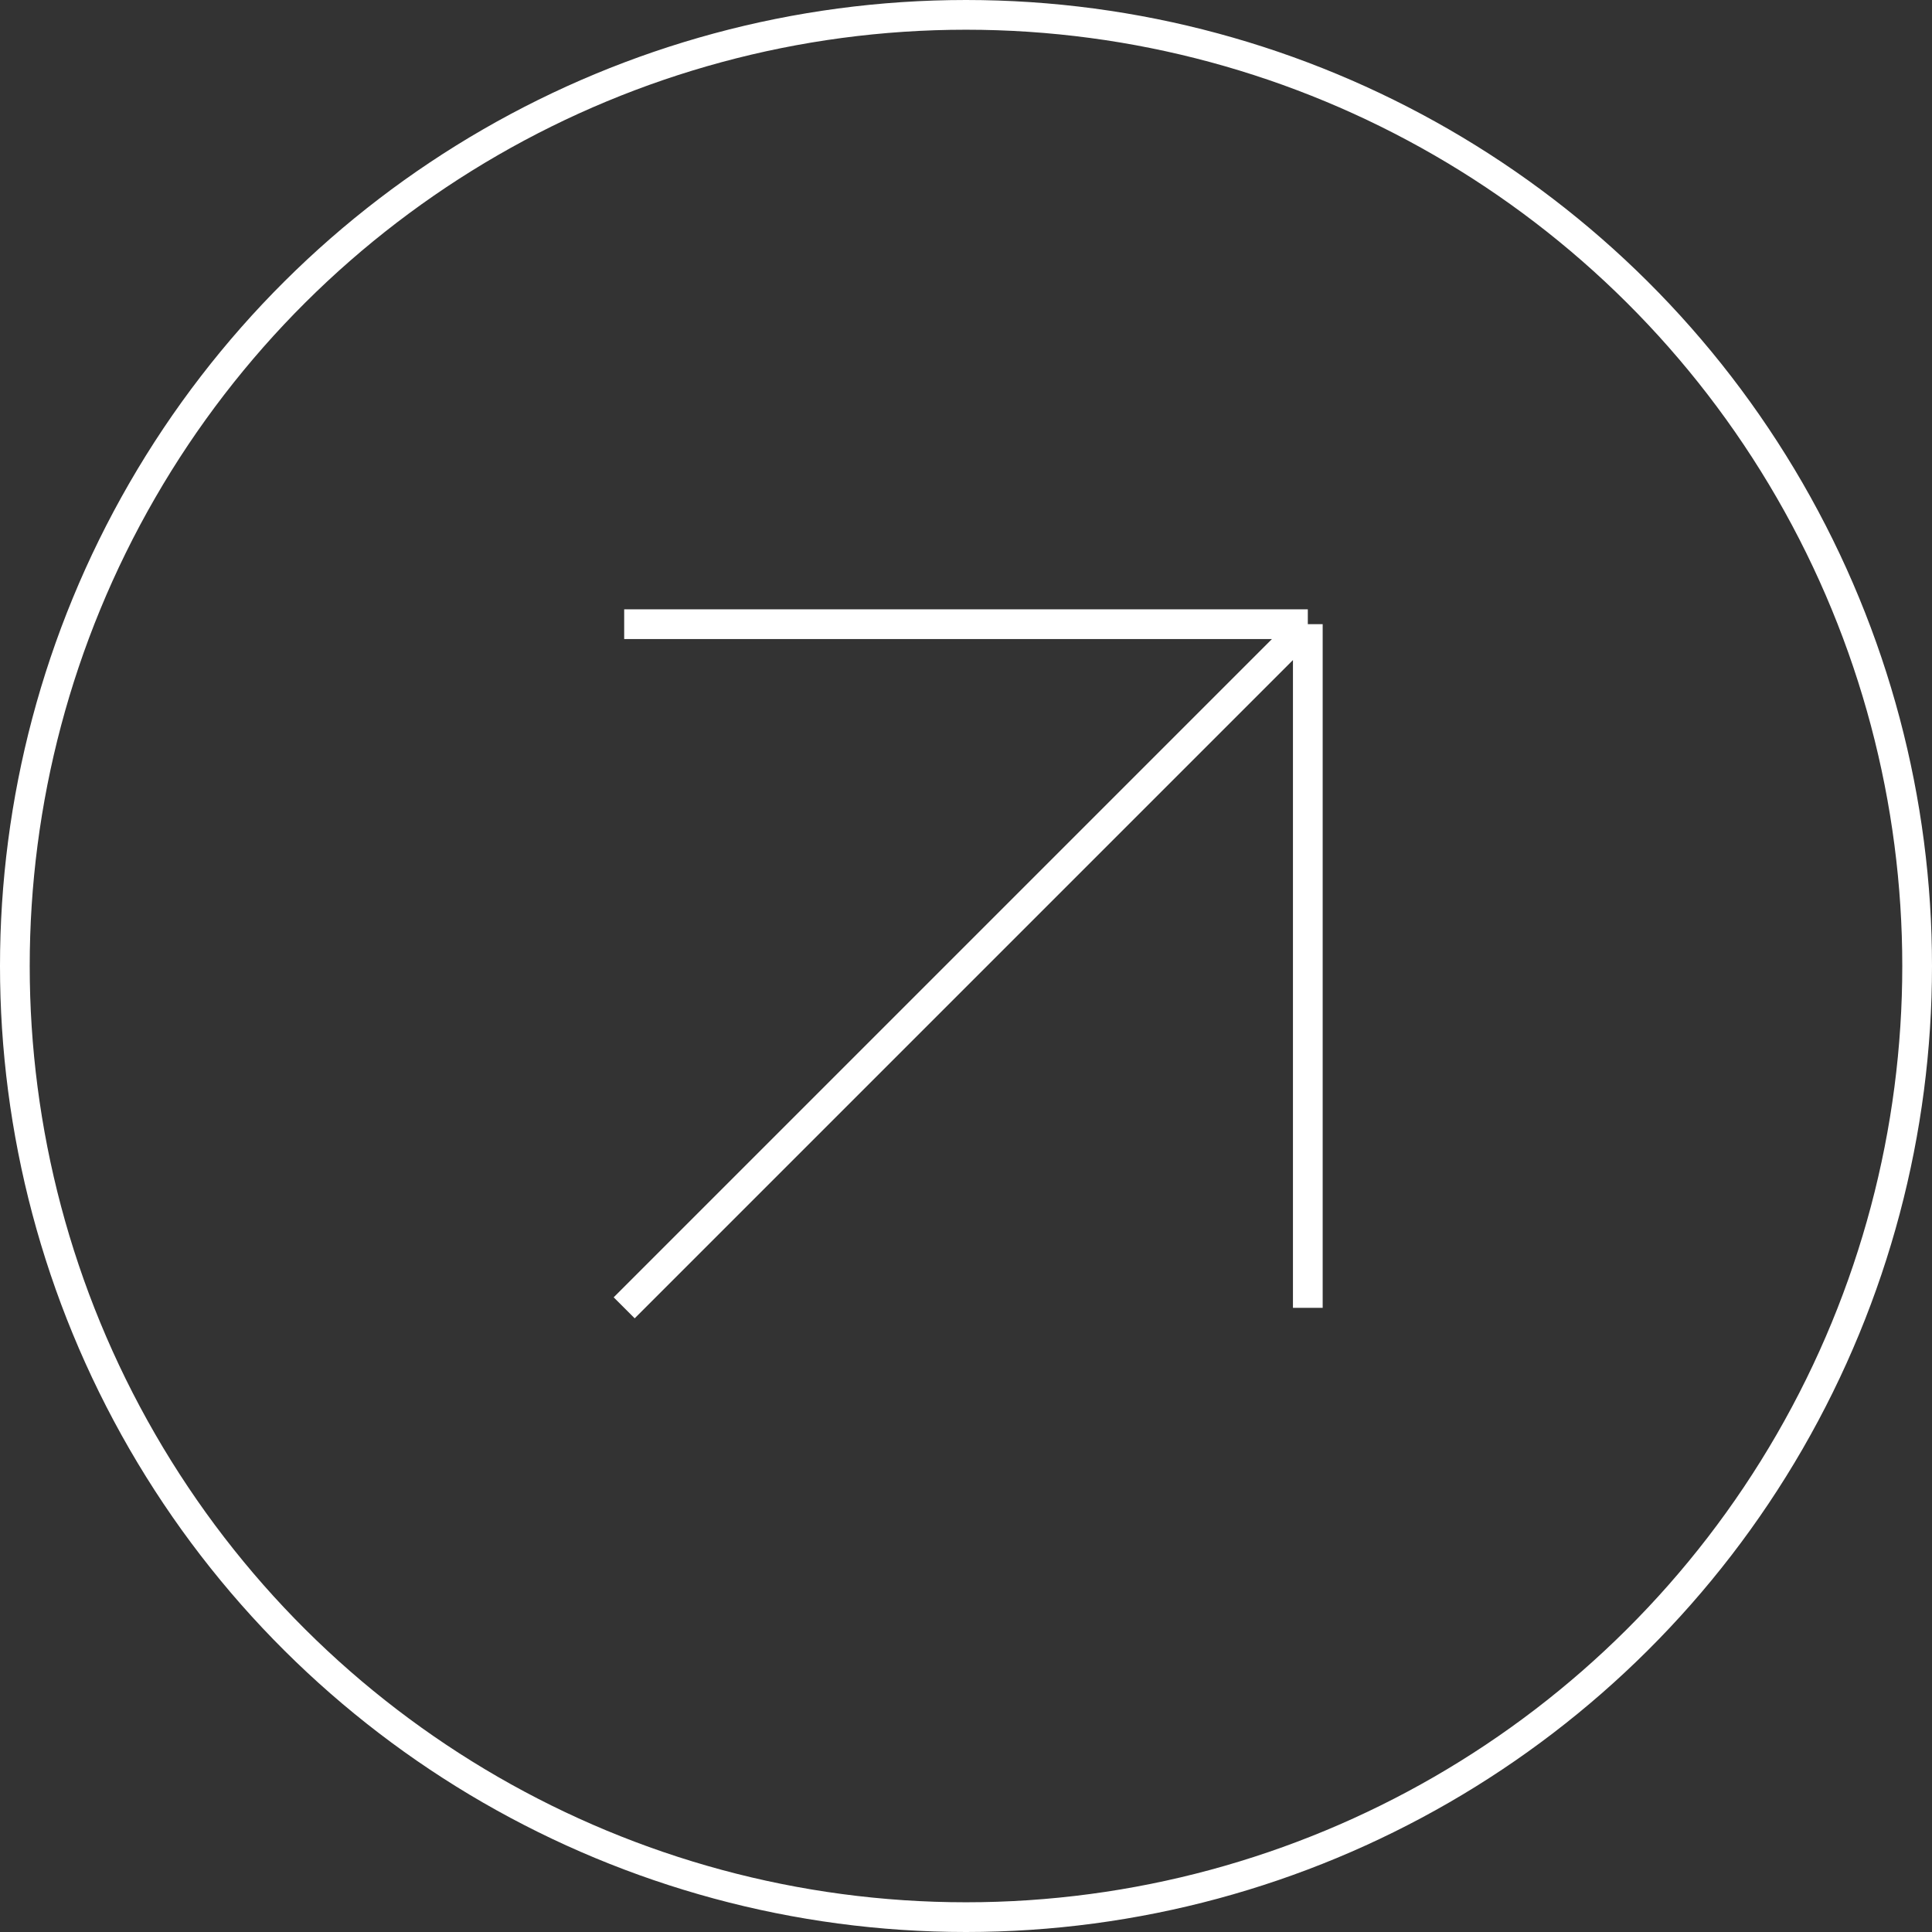
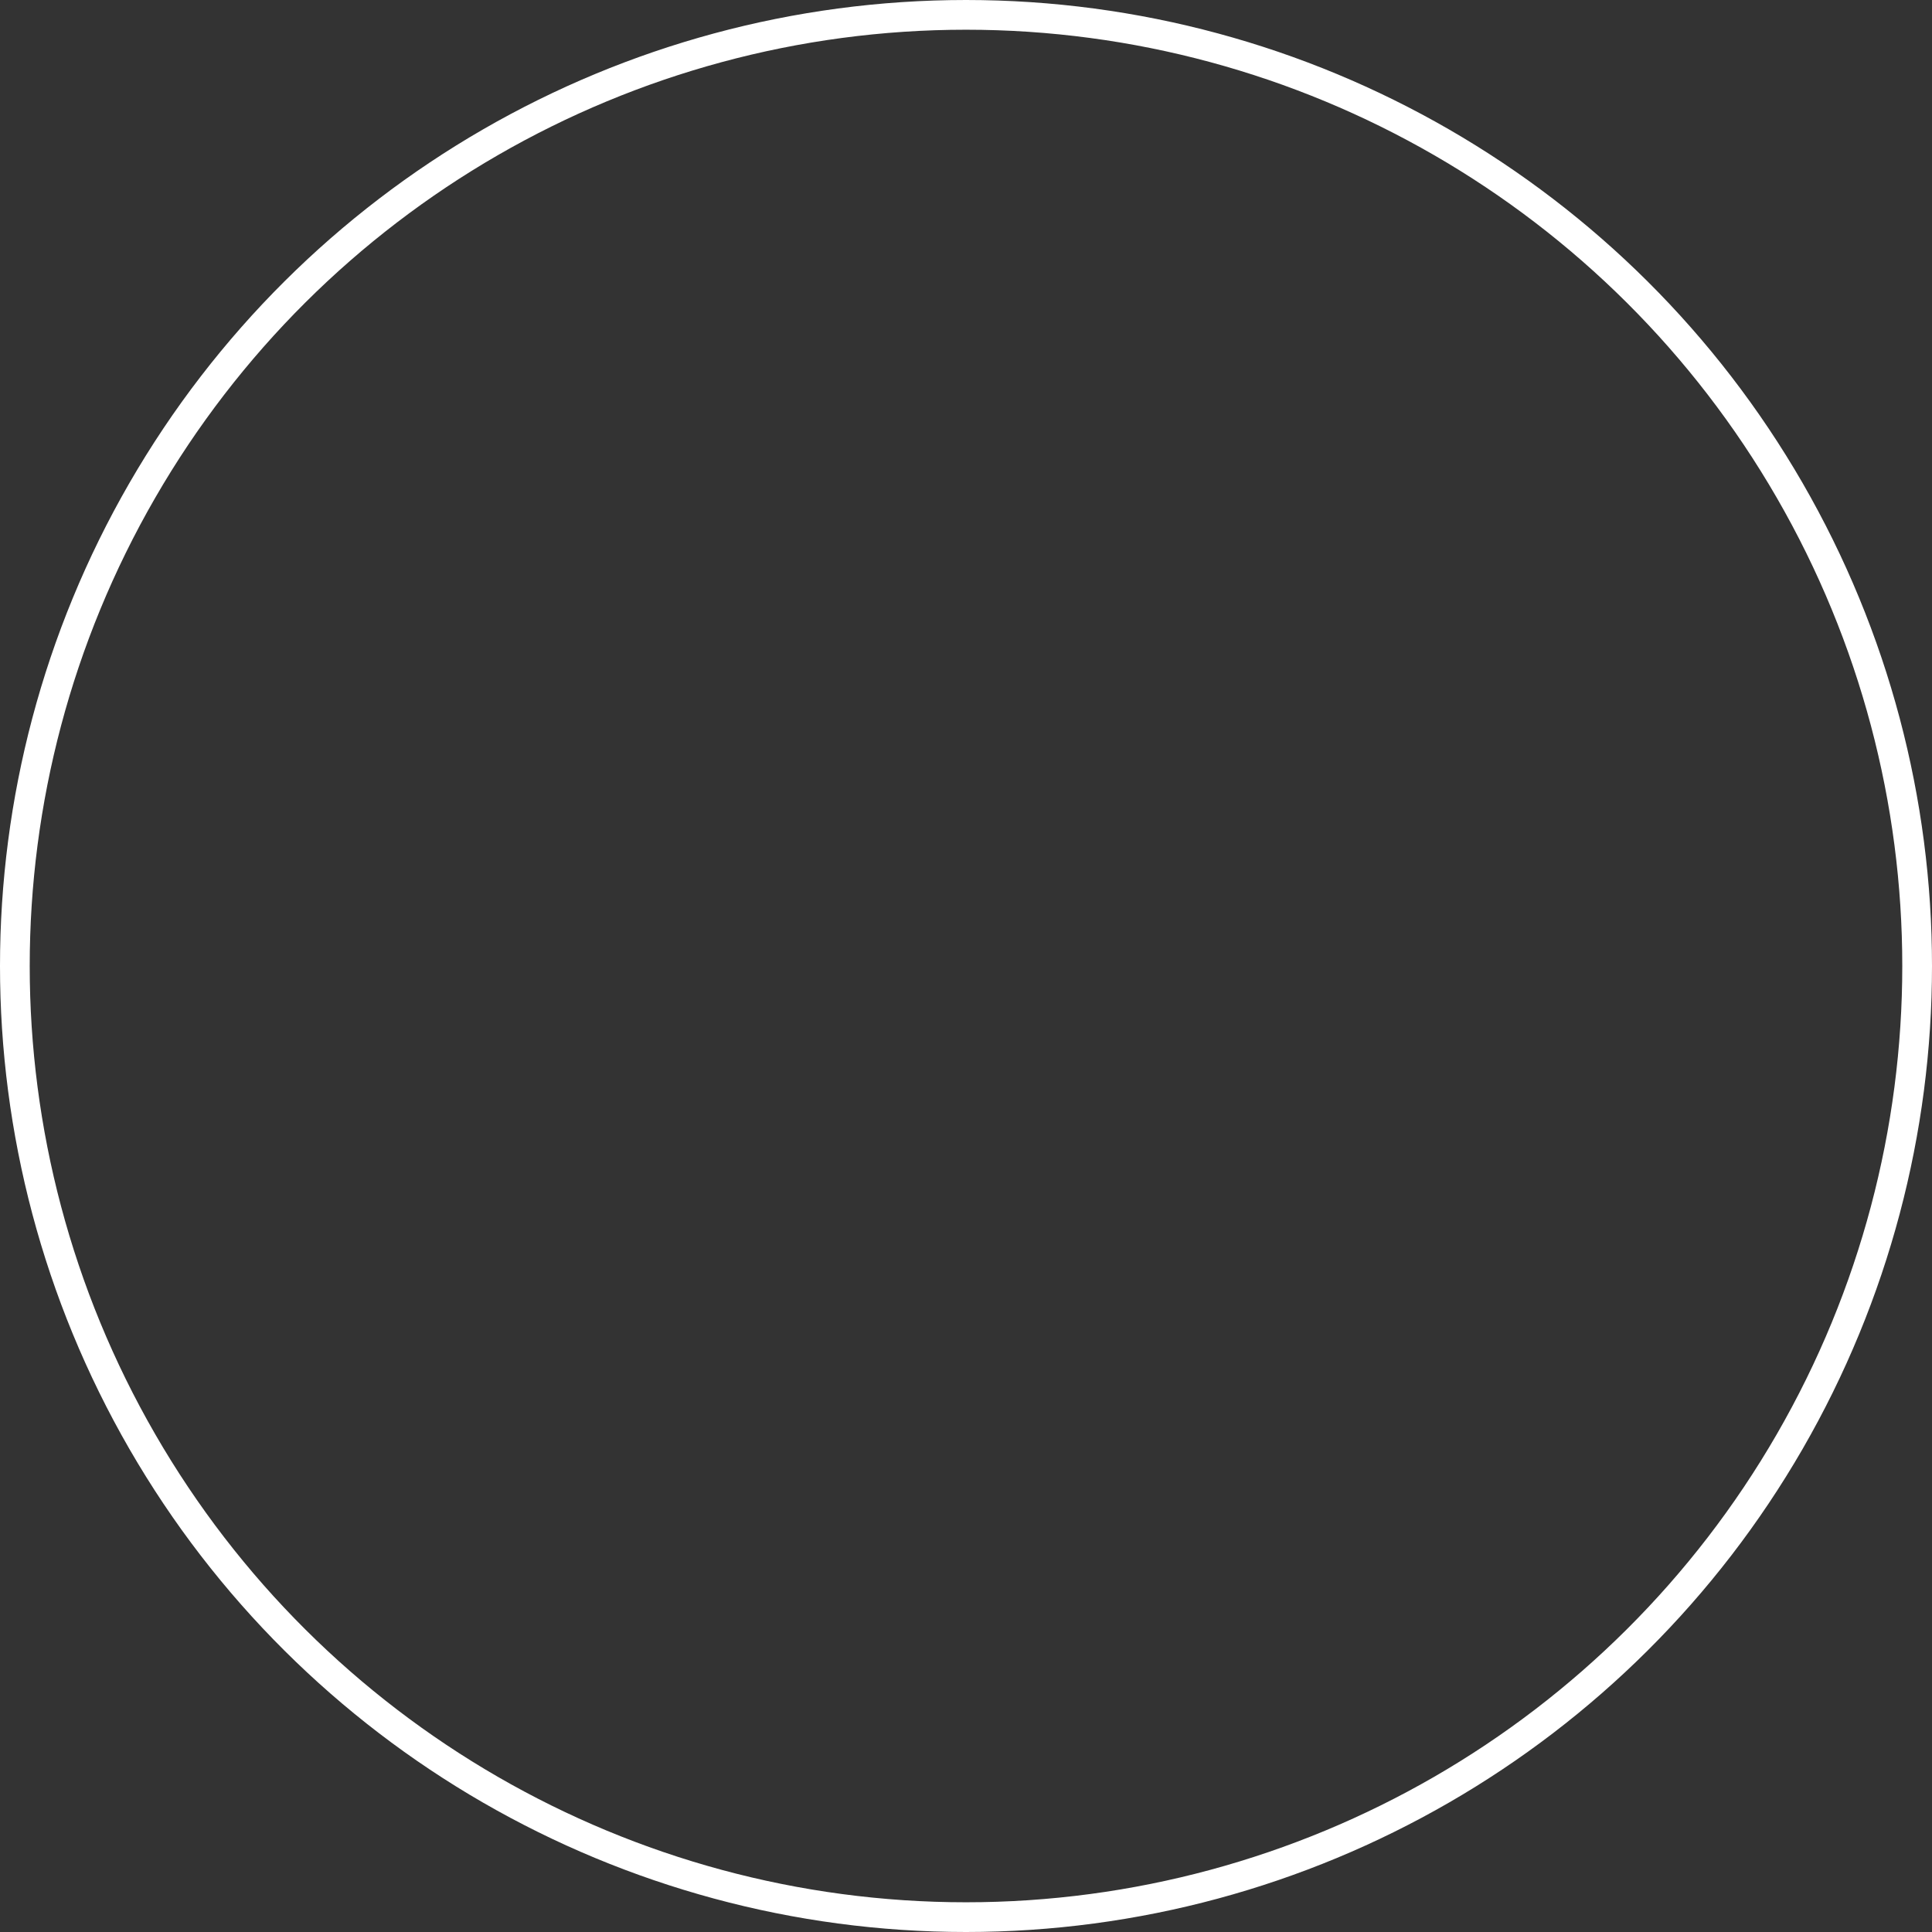
<svg xmlns="http://www.w3.org/2000/svg" width="65" height="65" viewBox="0 0 65 65" fill="none">
  <rect x="0" y="0" width="65" height="65" fill="#333333" stroke="none" />
  <circle cx="32.5" cy="32.5" r="32" transform="rotate(-90 32.5 32.5)" stroke="white" />
-   <path d="M21 44L44 21M44 21L21 21M44 21L44 44" stroke="white" />
</svg>